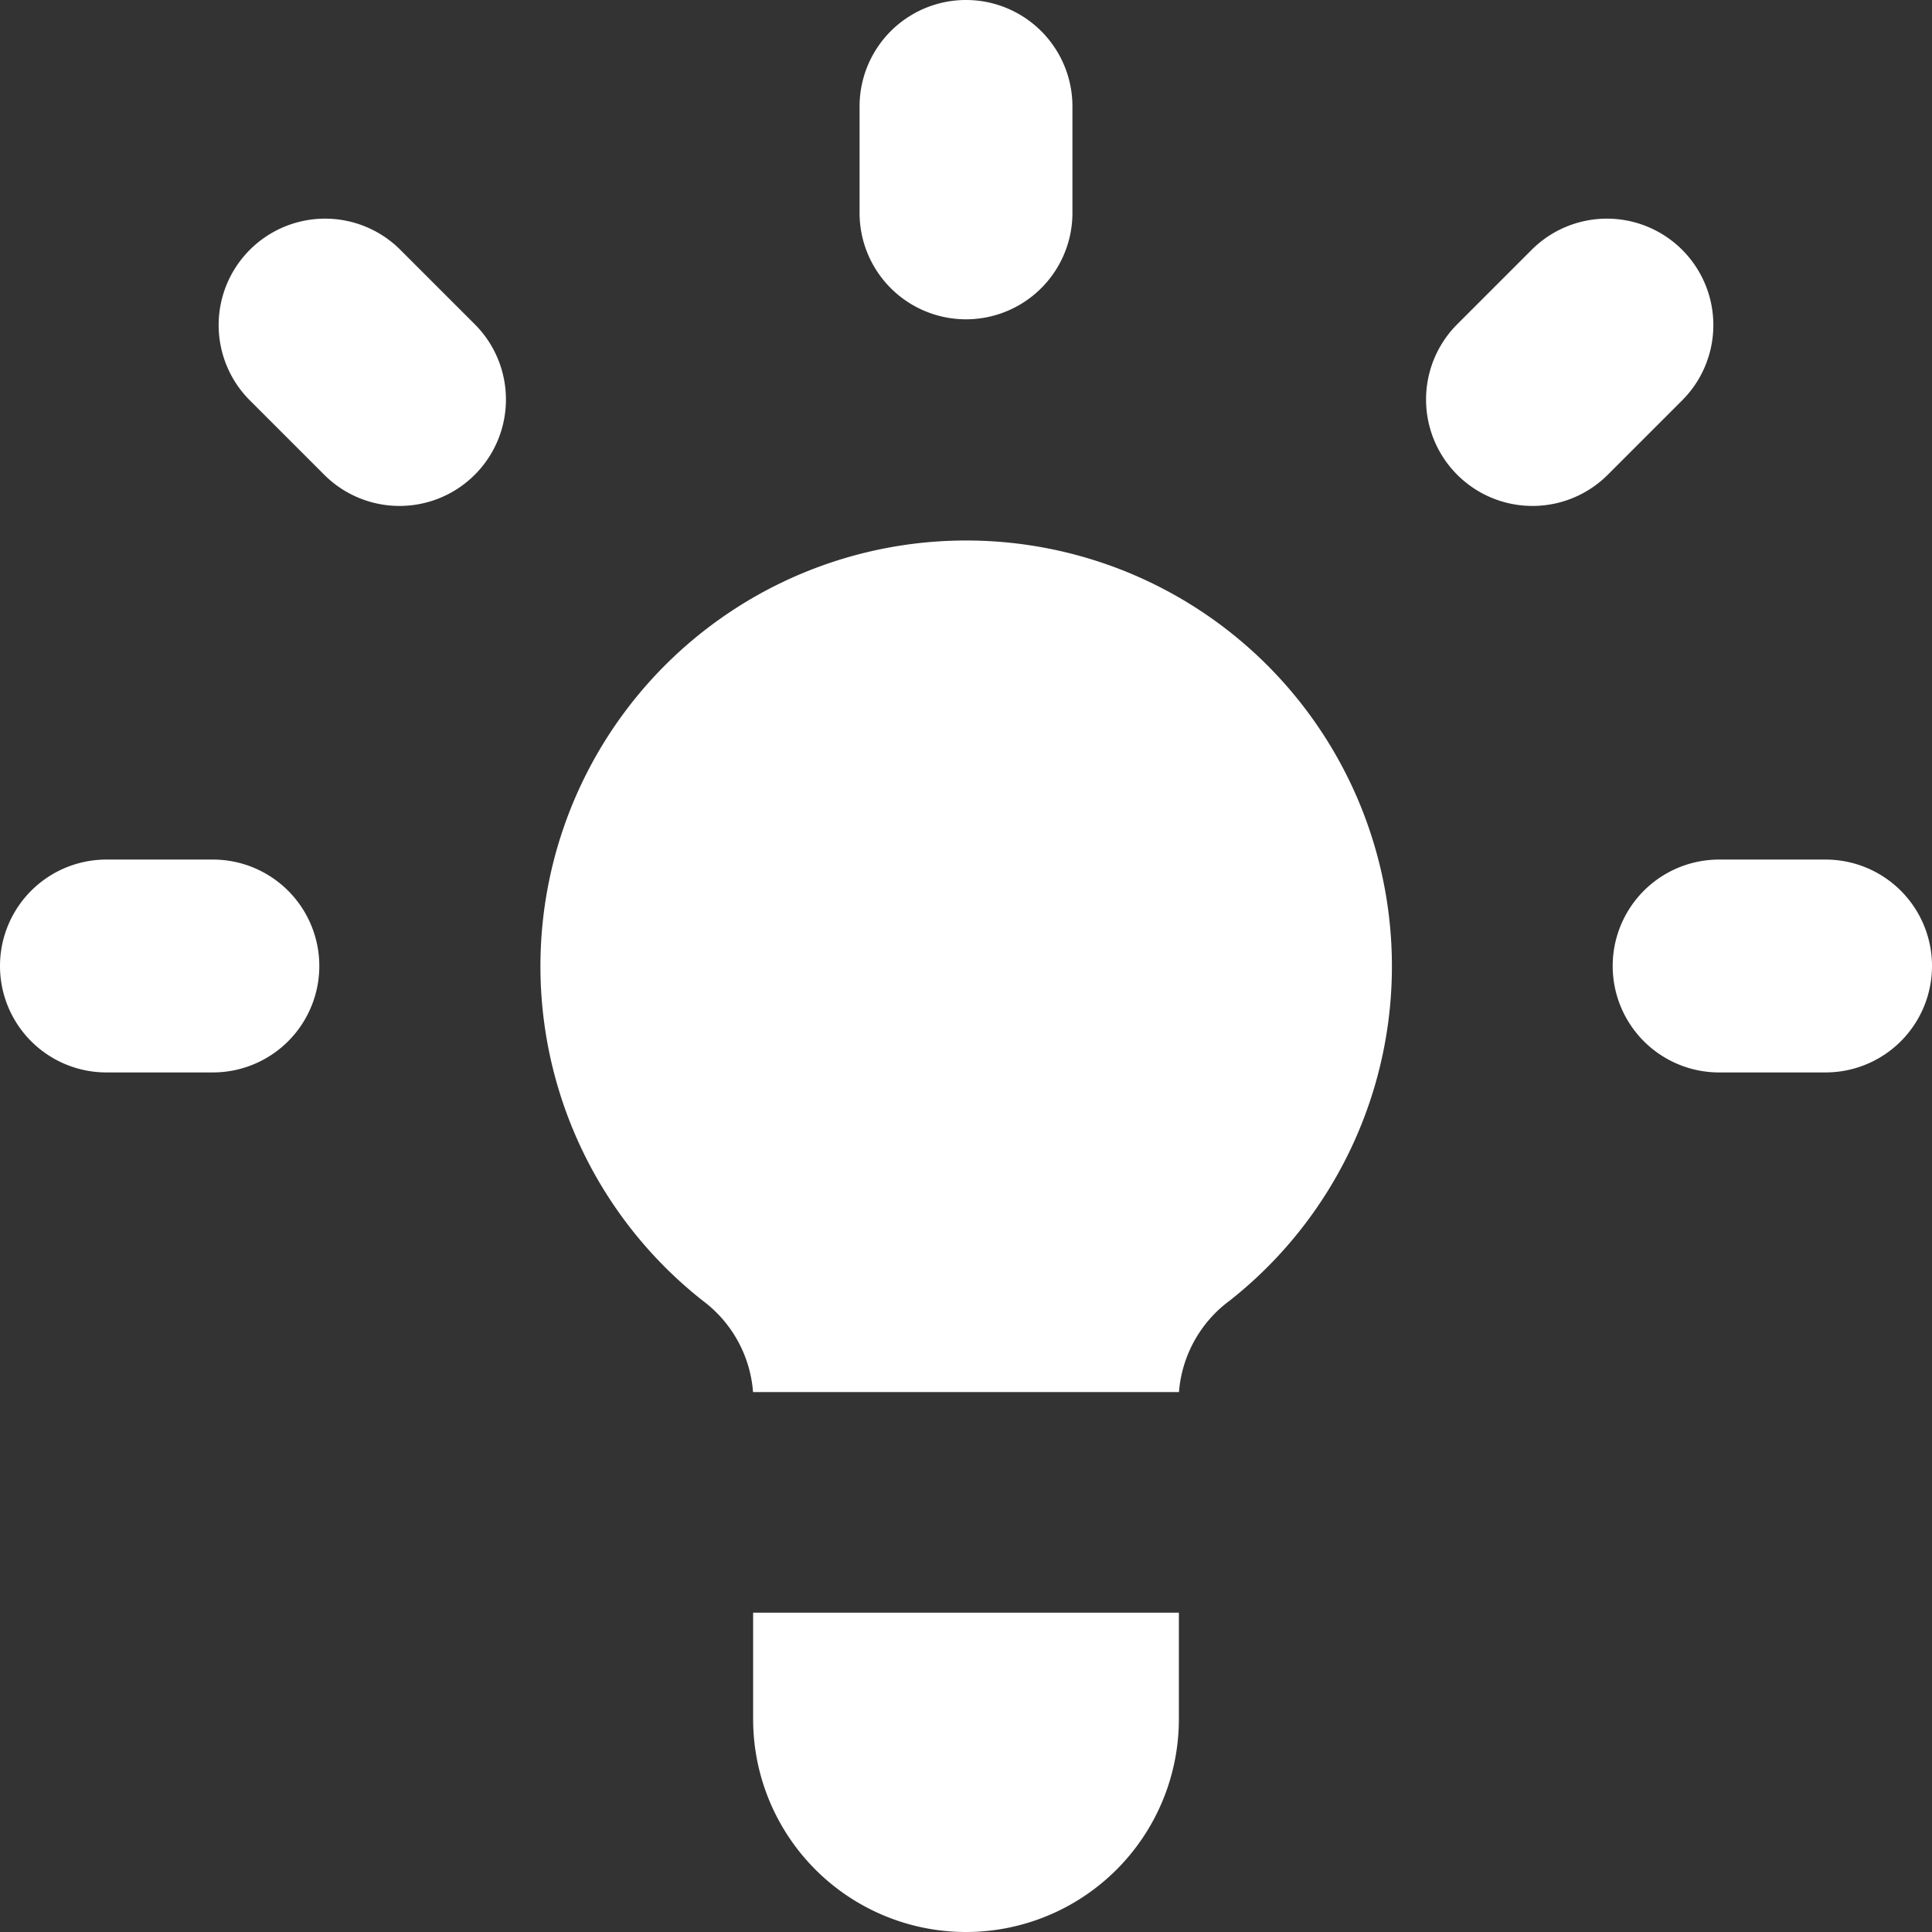
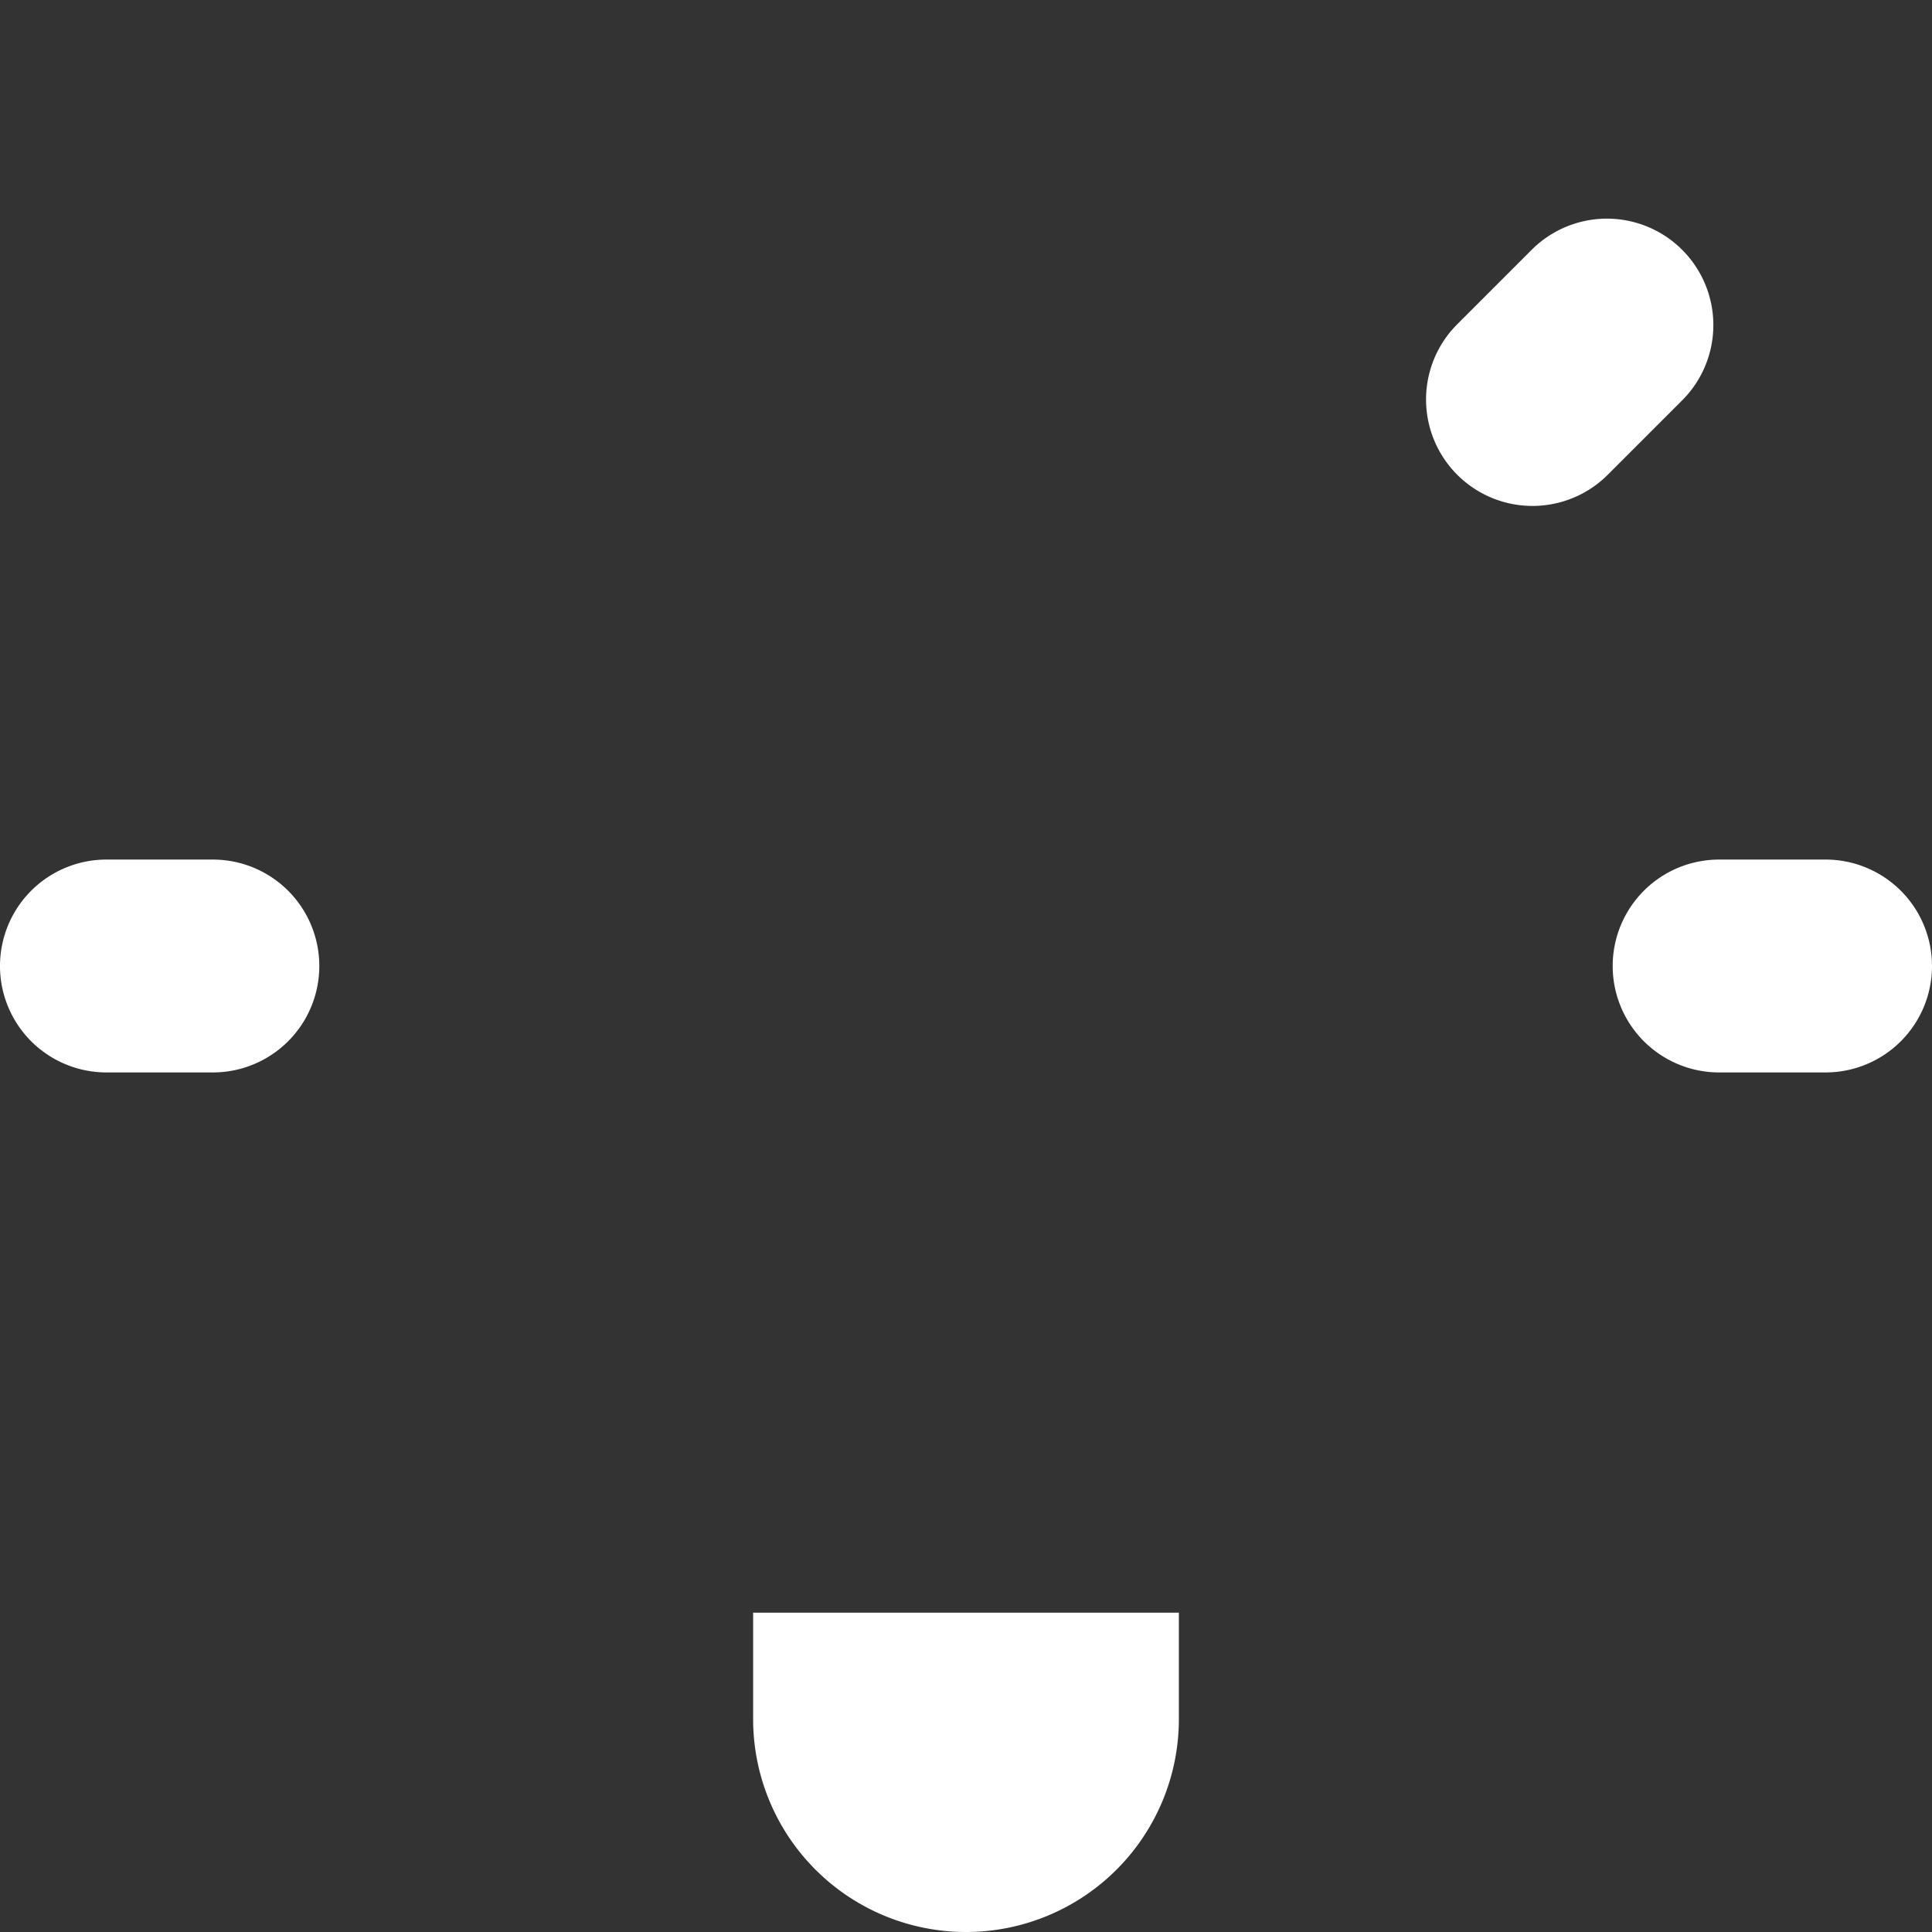
<svg xmlns="http://www.w3.org/2000/svg" width="22" height="22" viewBox="0 0 22 22">
  <rect x="0" y="0" width="22" height="22" fill="#333333" stroke="none" />
  <g id="light-bulb" transform="translate(-2 -2)">
-     <path id="Pfad_12084" data-name="Pfad 12084" d="M11.424,3.212A1.212,1.212,0,0,0,9,3.212V4.424a1.212,1.212,0,0,0,2.424,0Z" transform="translate(2.788)" fill="#fff" />
    <path id="Pfad_12085" data-name="Pfad 12085" d="M16.168,6.119a1.212,1.212,0,0,0-1.714-1.714l-.857.857a1.212,1.212,0,0,0,1.714,1.714Z" transform="translate(4.992 0.435)" fill="#fff" />
-     <path id="Pfad_12086" data-name="Pfad 12086" d="M18.636,10.212a1.212,1.212,0,0,1-1.212,1.212H16.212a1.212,1.212,0,0,1,0-2.424h1.212A1.212,1.212,0,0,1,18.636,10.212Z" transform="translate(5.364 2.788)" fill="#fff" />
-     <path id="Pfad_12087" data-name="Pfad 12087" d="M5.262,6.976A1.212,1.212,0,0,0,6.976,5.262l-.857-.857A1.212,1.212,0,0,0,4.405,6.119Z" transform="translate(0.435 0.435)" fill="#fff" />
+     <path id="Pfad_12086" data-name="Pfad 12086" d="M18.636,10.212a1.212,1.212,0,0,1-1.212,1.212H16.212a1.212,1.212,0,0,1,0-2.424h1.212A1.212,1.212,0,0,1,18.636,10.212" transform="translate(5.364 2.788)" fill="#fff" />
    <path id="Pfad_12088" data-name="Pfad 12088" d="M5.636,10.212a1.212,1.212,0,0,1-1.212,1.212H3.212A1.212,1.212,0,0,1,3.212,9H4.424A1.212,1.212,0,0,1,5.636,10.212Z" transform="translate(0 2.788)" fill="#fff" />
    <path id="Pfad_12089" data-name="Pfad 12089" d="M8,16.212V15h4.848v1.212a2.424,2.424,0,0,1-4.848,0Z" transform="translate(2.576 5.364)" fill="#fff" />
-     <path id="Pfad_12090" data-name="Pfad 12090" d="M13.273,15.7a1.433,1.433,0,0,1,.577-1.041,4.848,4.848,0,1,0-6,0A1.433,1.433,0,0,1,8.423,15.7Z" transform="translate(2.152 2.152)" fill="#fff" />
  </g>
</svg>